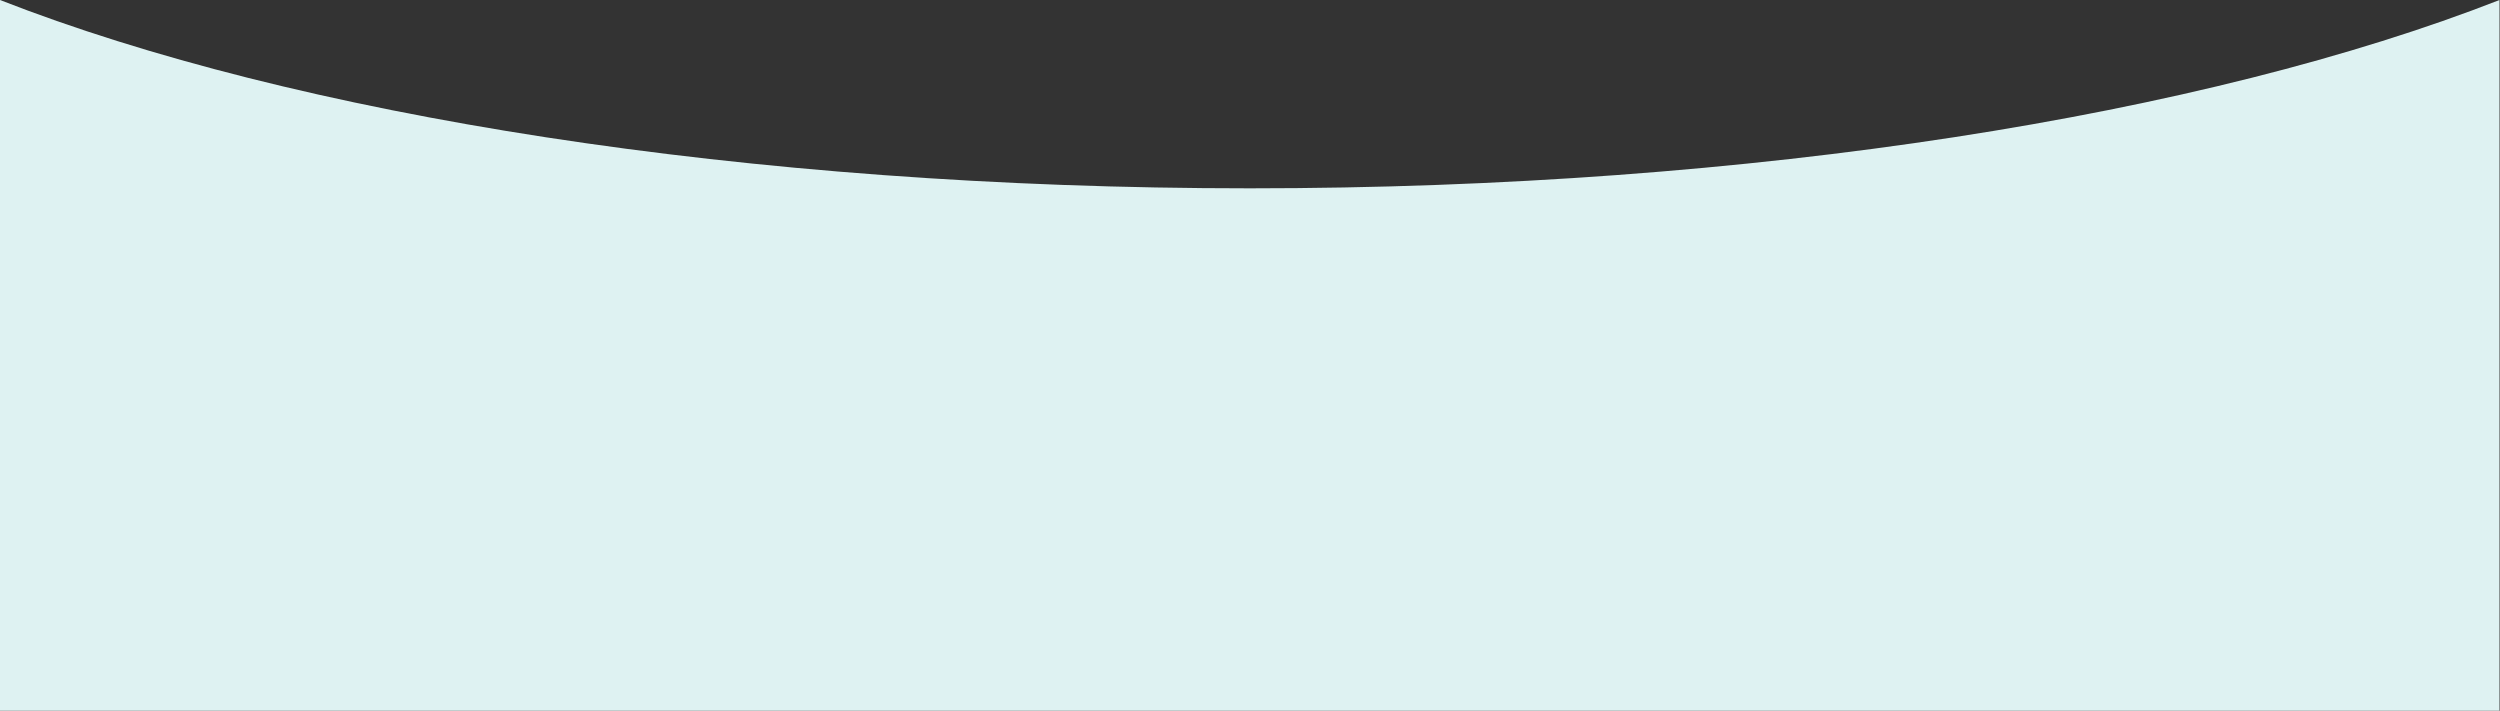
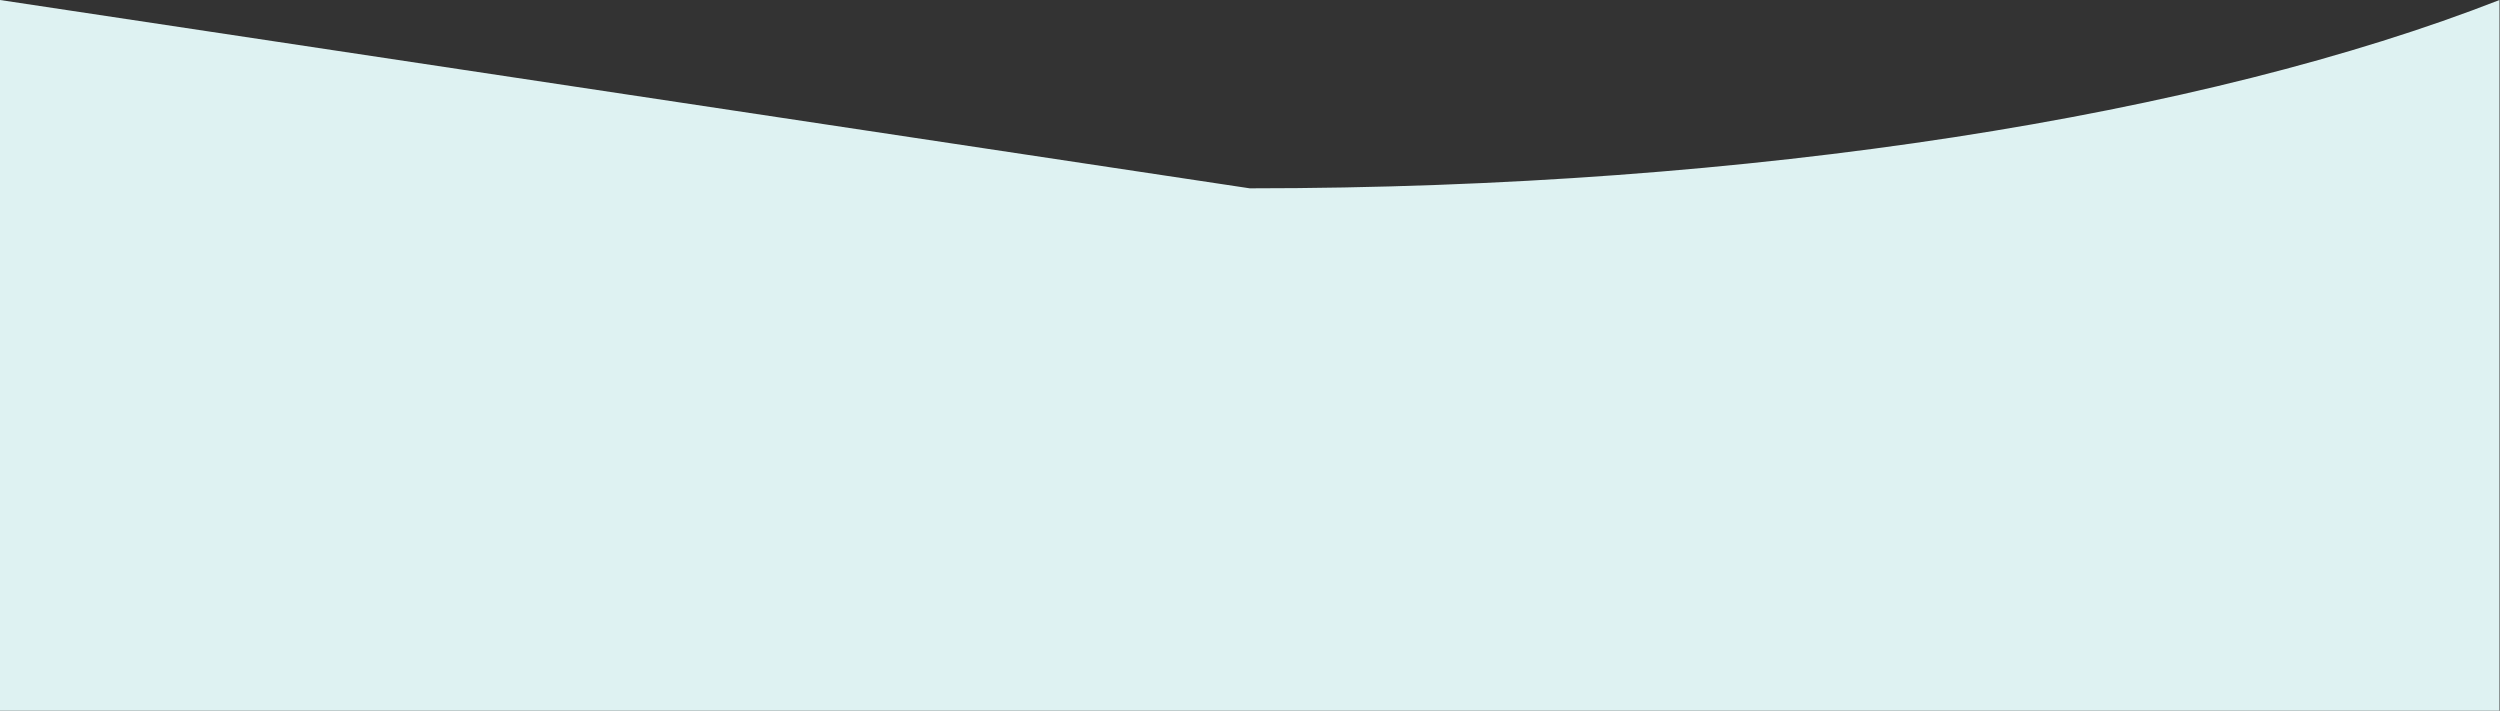
<svg xmlns="http://www.w3.org/2000/svg" width="2617" height="744" viewBox="0 0 2617 744" fill="none">
  <rect x="0" y="0" width="2617" height="744" fill="#333333" stroke="none" />
-   <path d="M0 0V744H2616.49V0C2309.12 120.2 1837.29 197.14 1308.25 197.14C779.21 197.14 307.38 120.2 0 0Z" fill="#DEF2F2" />
+   <path d="M0 0V744H2616.49V0C2309.12 120.2 1837.29 197.14 1308.25 197.14Z" fill="#DEF2F2" />
</svg>